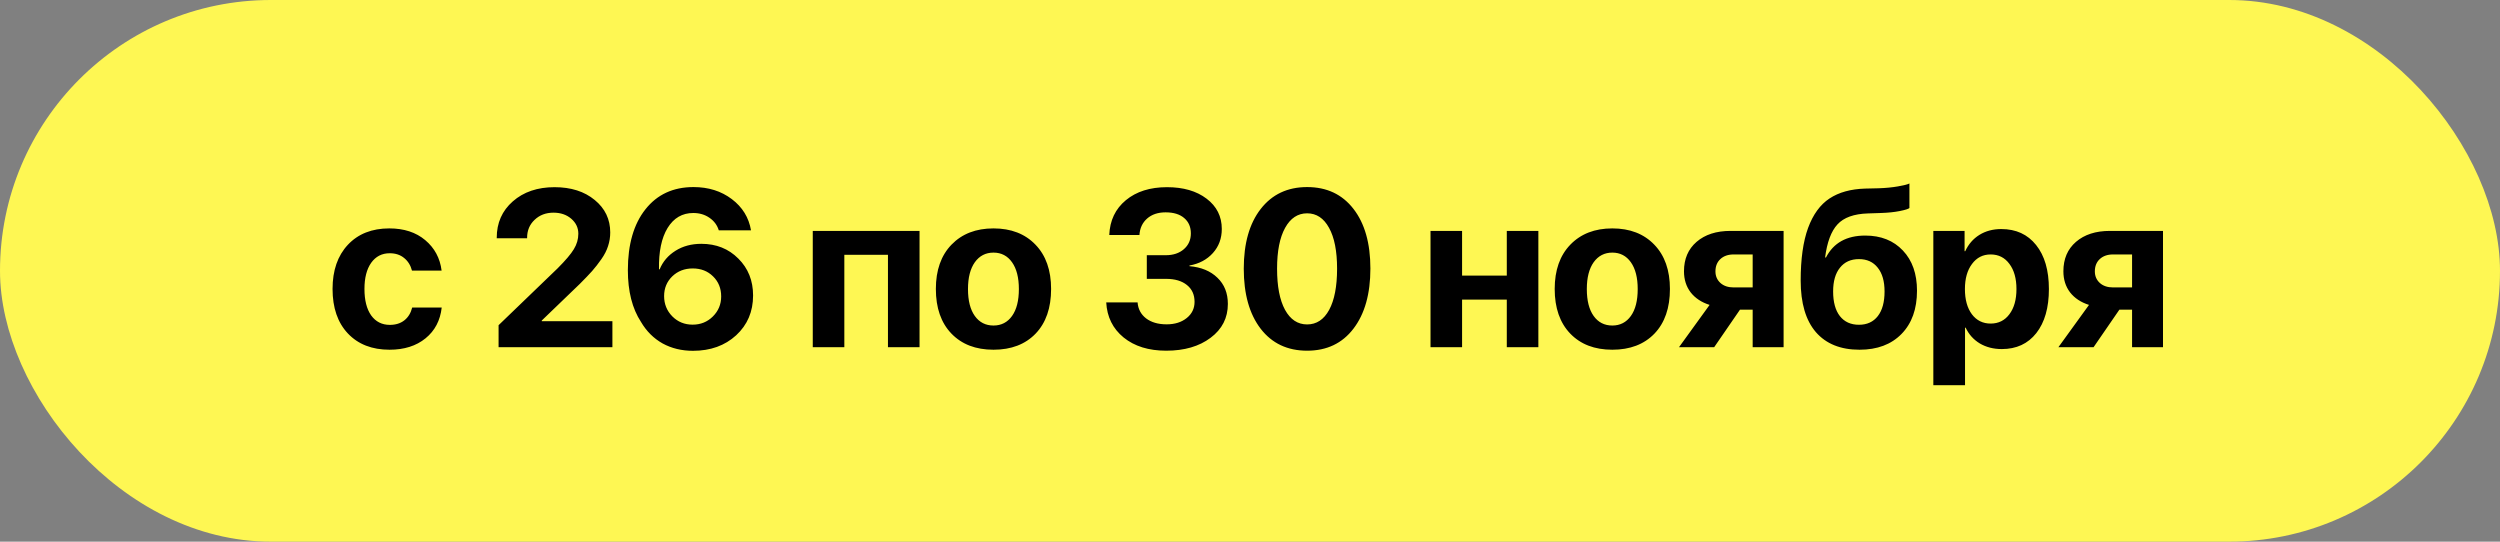
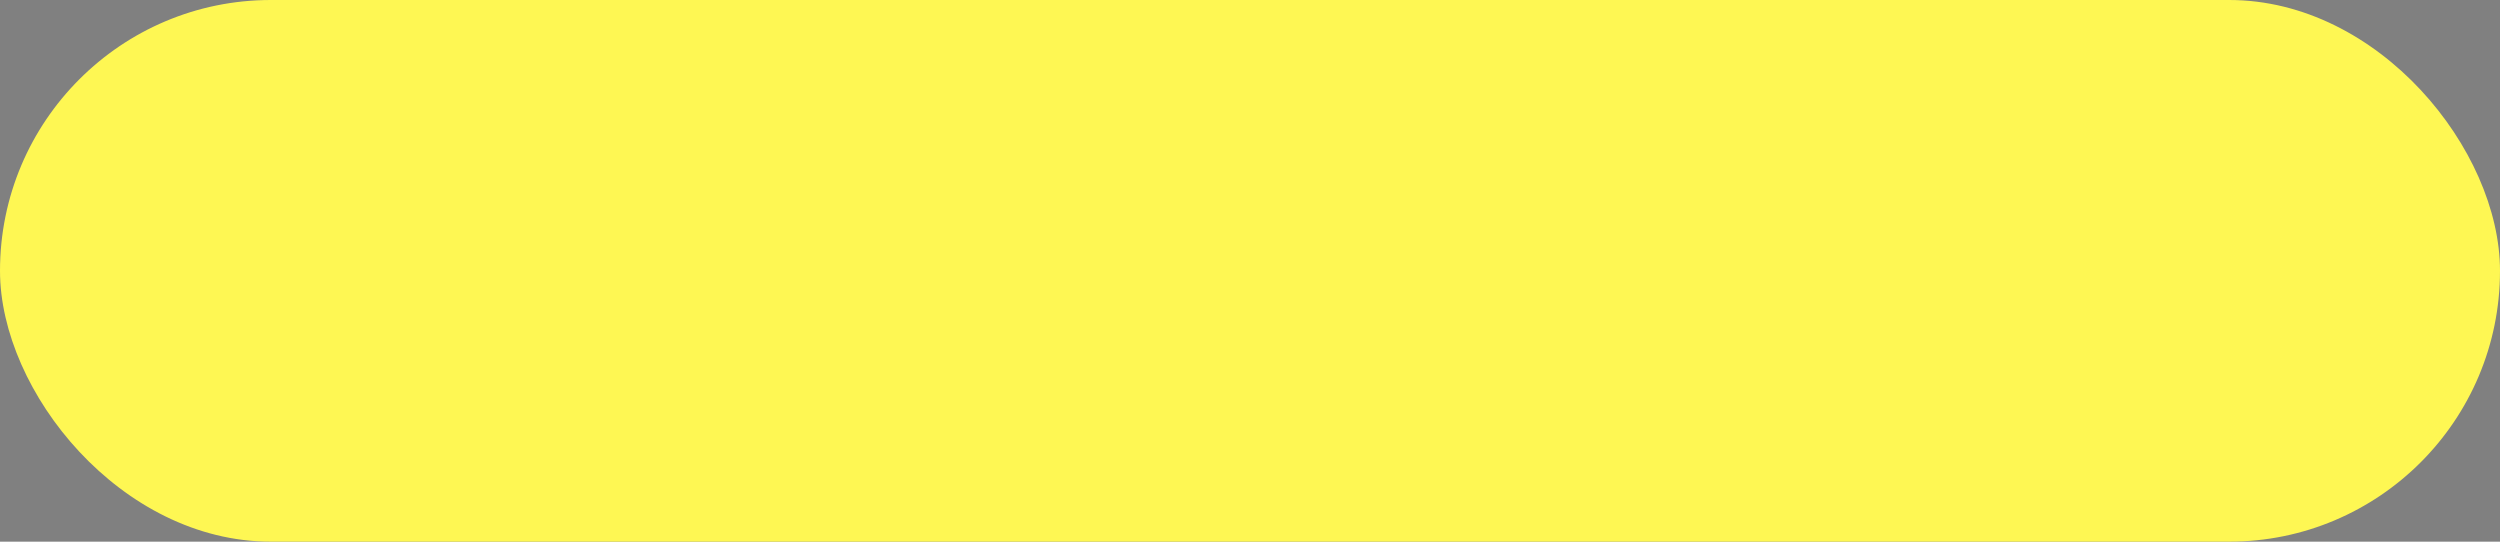
<svg xmlns="http://www.w3.org/2000/svg" width="180" height="39" viewBox="0 0 180 39" fill="none">
  <rect x="0" y="0" width="180" height="39" fill="#808080" stroke="none" />
  <rect width="180" height="39" rx="19.5" fill="#FEF753" />
-   <path d="M31.796 19.484H29.663C29.564 19.104 29.376 18.802 29.1 18.578C28.824 18.349 28.478 18.234 28.061 18.234C27.499 18.234 27.053 18.463 26.725 18.922C26.402 19.38 26.241 20.008 26.241 20.805C26.241 21.617 26.402 22.253 26.725 22.711C27.053 23.164 27.501 23.391 28.069 23.391C28.491 23.391 28.84 23.281 29.116 23.062C29.392 22.844 29.579 22.537 29.678 22.141H31.803C31.699 23.073 31.311 23.812 30.639 24.359C29.968 24.906 29.103 25.18 28.046 25.18C26.785 25.18 25.785 24.789 25.046 24.008C24.311 23.227 23.944 22.159 23.944 20.805C23.944 19.471 24.311 18.412 25.046 17.625C25.785 16.838 26.78 16.445 28.03 16.445C29.087 16.445 29.949 16.727 30.616 17.289C31.288 17.852 31.681 18.583 31.796 19.484ZM35.765 17.117C35.765 16.049 36.15 15.177 36.921 14.5C37.697 13.818 38.7 13.477 39.929 13.477C41.111 13.477 42.075 13.784 42.819 14.398C43.564 15.008 43.937 15.787 43.937 16.734C43.937 17.073 43.885 17.401 43.78 17.719C43.681 18.031 43.52 18.346 43.296 18.664C43.077 18.977 42.856 19.26 42.632 19.516C42.408 19.766 42.116 20.07 41.757 20.43L39.007 23.078V23.125H44.093V25H35.898V23.414L40.148 19.32C40.72 18.747 41.111 18.287 41.319 17.938C41.533 17.588 41.64 17.219 41.64 16.828C41.64 16.401 41.47 16.042 41.132 15.75C40.793 15.458 40.366 15.312 39.851 15.312C39.304 15.312 38.851 15.484 38.491 15.828C38.132 16.167 37.952 16.596 37.952 17.117V17.156H35.765V17.117ZM49.894 25.258C49.081 25.258 48.352 25.081 47.706 24.727C47.066 24.367 46.547 23.852 46.152 23.18C45.521 22.216 45.206 20.974 45.206 19.453C45.206 17.594 45.628 16.133 46.472 15.07C47.316 14.003 48.469 13.469 49.933 13.469C51.006 13.469 51.925 13.758 52.691 14.336C53.456 14.914 53.917 15.664 54.073 16.586H51.753C51.639 16.211 51.415 15.909 51.081 15.68C50.748 15.45 50.36 15.336 49.917 15.336C49.126 15.336 48.508 15.695 48.066 16.414C47.628 17.133 47.422 18.125 47.448 19.391H47.495C47.724 18.833 48.105 18.388 48.636 18.055C49.167 17.721 49.787 17.555 50.495 17.555C51.568 17.555 52.456 17.909 53.159 18.617C53.868 19.32 54.222 20.206 54.222 21.273C54.222 22.435 53.816 23.391 53.003 24.141C52.191 24.885 51.154 25.258 49.894 25.258ZM49.87 23.375C50.443 23.375 50.928 23.18 51.323 22.789C51.724 22.393 51.925 21.912 51.925 21.344C51.925 20.76 51.73 20.279 51.339 19.898C50.954 19.518 50.467 19.328 49.878 19.328C49.29 19.328 48.797 19.518 48.402 19.898C48.011 20.279 47.816 20.753 47.816 21.32C47.816 21.893 48.014 22.38 48.409 22.781C48.805 23.177 49.292 23.375 49.87 23.375ZM63.933 25V18.344H60.792V25H58.519V16.625H66.207V25H63.933ZM74.562 24.023C73.817 24.794 72.807 25.18 71.531 25.18C70.255 25.18 69.245 24.792 68.5 24.016C67.755 23.24 67.382 22.169 67.382 20.805C67.382 19.456 67.757 18.393 68.507 17.617C69.263 16.836 70.27 16.445 71.531 16.445C72.797 16.445 73.804 16.836 74.554 17.617C75.304 18.393 75.679 19.456 75.679 20.805C75.679 22.174 75.307 23.247 74.562 24.023ZM71.531 23.438C72.093 23.438 72.539 23.208 72.867 22.75C73.195 22.292 73.359 21.646 73.359 20.812C73.359 19.99 73.195 19.346 72.867 18.883C72.539 18.419 72.093 18.188 71.531 18.188C70.968 18.188 70.52 18.419 70.187 18.883C69.859 19.346 69.695 19.99 69.695 20.812C69.695 21.646 69.859 22.292 70.187 22.75C70.515 23.208 70.963 23.438 71.531 23.438ZM82.57 20.078V18.375H83.938C84.474 18.375 84.909 18.229 85.242 17.938C85.576 17.646 85.742 17.268 85.742 16.805C85.742 16.341 85.583 15.974 85.266 15.703C84.948 15.427 84.5 15.289 83.922 15.289C83.375 15.289 82.932 15.438 82.594 15.734C82.255 16.031 82.07 16.427 82.039 16.922H79.867C79.909 15.875 80.307 15.039 81.062 14.414C81.818 13.789 82.805 13.477 84.023 13.477C85.201 13.477 86.151 13.753 86.875 14.305C87.604 14.857 87.969 15.583 87.969 16.484C87.969 17.167 87.755 17.745 87.328 18.219C86.901 18.693 86.338 18.992 85.641 19.117V19.164C86.49 19.237 87.162 19.516 87.656 20C88.156 20.479 88.406 21.107 88.406 21.883C88.406 22.888 87.992 23.701 87.164 24.32C86.341 24.94 85.276 25.25 83.969 25.25C82.703 25.25 81.68 24.932 80.898 24.297C80.122 23.662 79.706 22.82 79.648 21.773H81.906C81.943 22.253 82.146 22.635 82.516 22.922C82.891 23.208 83.385 23.352 84 23.352C84.588 23.352 85.07 23.201 85.445 22.898C85.82 22.596 86.008 22.208 86.008 21.734C86.008 21.219 85.826 20.815 85.461 20.523C85.096 20.227 84.596 20.078 83.961 20.078H82.57ZM97.449 23.664C96.642 24.721 95.53 25.25 94.113 25.25C92.697 25.25 91.582 24.724 90.77 23.672C89.957 22.615 89.551 21.172 89.551 19.344C89.551 17.526 89.957 16.094 90.77 15.047C91.587 13.995 92.702 13.469 94.113 13.469C95.525 13.469 96.637 13.992 97.449 15.039C98.262 16.086 98.668 17.518 98.668 19.336C98.668 21.159 98.262 22.602 97.449 23.664ZM92.52 22.305C92.905 23.008 93.436 23.359 94.113 23.359C94.79 23.359 95.319 23.01 95.699 22.312C96.08 21.609 96.27 20.62 96.27 19.344C96.27 18.078 96.077 17.099 95.692 16.406C95.311 15.708 94.785 15.359 94.113 15.359C93.442 15.359 92.913 15.708 92.528 16.406C92.142 17.104 91.949 18.083 91.949 19.344C91.949 20.615 92.139 21.602 92.52 22.305ZM108.489 25V21.57H105.27V25H102.997V16.625H105.27V19.844H108.489V16.625H110.762V25H108.489ZM119.118 24.023C118.373 24.794 117.363 25.18 116.087 25.18C114.811 25.18 113.8 24.792 113.055 24.016C112.311 23.24 111.938 22.169 111.938 20.805C111.938 19.456 112.313 18.393 113.063 17.617C113.818 16.836 114.826 16.445 116.087 16.445C117.352 16.445 118.36 16.836 119.11 17.617C119.86 18.393 120.235 19.456 120.235 20.805C120.235 22.174 119.863 23.247 119.118 24.023ZM116.087 23.438C116.649 23.438 117.094 23.208 117.423 22.75C117.751 22.292 117.915 21.646 117.915 20.812C117.915 19.99 117.751 19.346 117.423 18.883C117.094 18.419 116.649 18.188 116.087 18.188C115.524 18.188 115.076 18.419 114.743 18.883C114.415 19.346 114.251 19.99 114.251 20.812C114.251 21.646 114.415 22.292 114.743 22.75C115.071 23.208 115.519 23.438 116.087 23.438ZM124.825 20.695H126.192V18.32H124.825C124.424 18.32 124.104 18.432 123.864 18.656C123.63 18.875 123.512 19.169 123.512 19.539C123.512 19.878 123.632 20.156 123.872 20.375C124.111 20.588 124.429 20.695 124.825 20.695ZM126.192 25V22.297H125.278L123.419 25H120.887L123.091 21.953C122.512 21.771 122.059 21.471 121.731 21.055C121.408 20.633 121.247 20.125 121.247 19.531C121.247 18.641 121.549 17.935 122.153 17.414C122.762 16.888 123.578 16.625 124.598 16.625H128.419V25H126.192ZM133.884 25.18C132.524 25.18 131.478 24.758 130.743 23.914C130.014 23.065 129.649 21.828 129.649 20.203C129.649 18.651 129.826 17.388 130.181 16.414C130.54 15.44 131.056 14.732 131.728 14.289C132.399 13.846 133.256 13.609 134.298 13.578L135.274 13.555C135.764 13.539 136.22 13.495 136.642 13.422C137.069 13.349 137.347 13.279 137.478 13.211V14.977C137.405 15.044 137.173 15.117 136.782 15.195C136.392 15.273 135.936 15.32 135.415 15.336L134.493 15.367C133.483 15.398 132.751 15.662 132.298 16.156C131.845 16.646 131.548 17.44 131.407 18.539H131.47C132.011 17.487 132.954 16.961 134.298 16.961C135.428 16.961 136.332 17.32 137.009 18.039C137.686 18.753 138.024 19.716 138.024 20.93C138.024 22.247 137.652 23.287 136.907 24.047C136.168 24.802 135.16 25.18 133.884 25.18ZM133.845 23.383C134.428 23.383 134.881 23.174 135.204 22.758C135.527 22.341 135.688 21.75 135.688 20.984C135.688 20.25 135.524 19.68 135.196 19.273C134.873 18.862 134.423 18.656 133.845 18.656C133.261 18.656 132.806 18.862 132.478 19.273C132.149 19.68 131.985 20.25 131.985 20.984C131.985 21.75 132.147 22.341 132.47 22.758C132.798 23.174 133.256 23.383 133.845 23.383ZM144.091 16.492C145.153 16.492 145.989 16.875 146.599 17.641C147.213 18.406 147.521 19.463 147.521 20.812C147.521 22.156 147.219 23.213 146.614 23.984C146.01 24.75 145.182 25.133 144.13 25.133C143.531 25.133 143.002 24.997 142.544 24.727C142.091 24.451 141.752 24.073 141.528 23.594H141.482V27.734H139.2V16.625H141.45V18.086H141.497C141.726 17.586 142.065 17.195 142.513 16.914C142.966 16.633 143.492 16.492 144.091 16.492ZM143.325 23.297C143.893 23.297 144.344 23.073 144.677 22.625C145.015 22.177 145.185 21.573 145.185 20.812C145.185 20.052 145.015 19.448 144.677 19C144.344 18.547 143.893 18.32 143.325 18.32C142.768 18.32 142.32 18.549 141.982 19.008C141.643 19.461 141.474 20.062 141.474 20.812C141.474 21.568 141.64 22.172 141.974 22.625C142.312 23.073 142.763 23.297 143.325 23.297ZM152.142 20.695H153.509V18.32H152.142C151.741 18.32 151.421 18.432 151.181 18.656C150.947 18.875 150.829 19.169 150.829 19.539C150.829 19.878 150.949 20.156 151.189 20.375C151.428 20.588 151.746 20.695 152.142 20.695ZM153.509 25V22.297H152.595L150.736 25H148.204L150.408 21.953C149.829 21.771 149.376 21.471 149.048 21.055C148.725 20.633 148.564 20.125 148.564 19.531C148.564 18.641 148.866 17.935 149.47 17.414C150.079 16.888 150.894 16.625 151.915 16.625H155.736V25H153.509Z" fill="black" />
</svg>